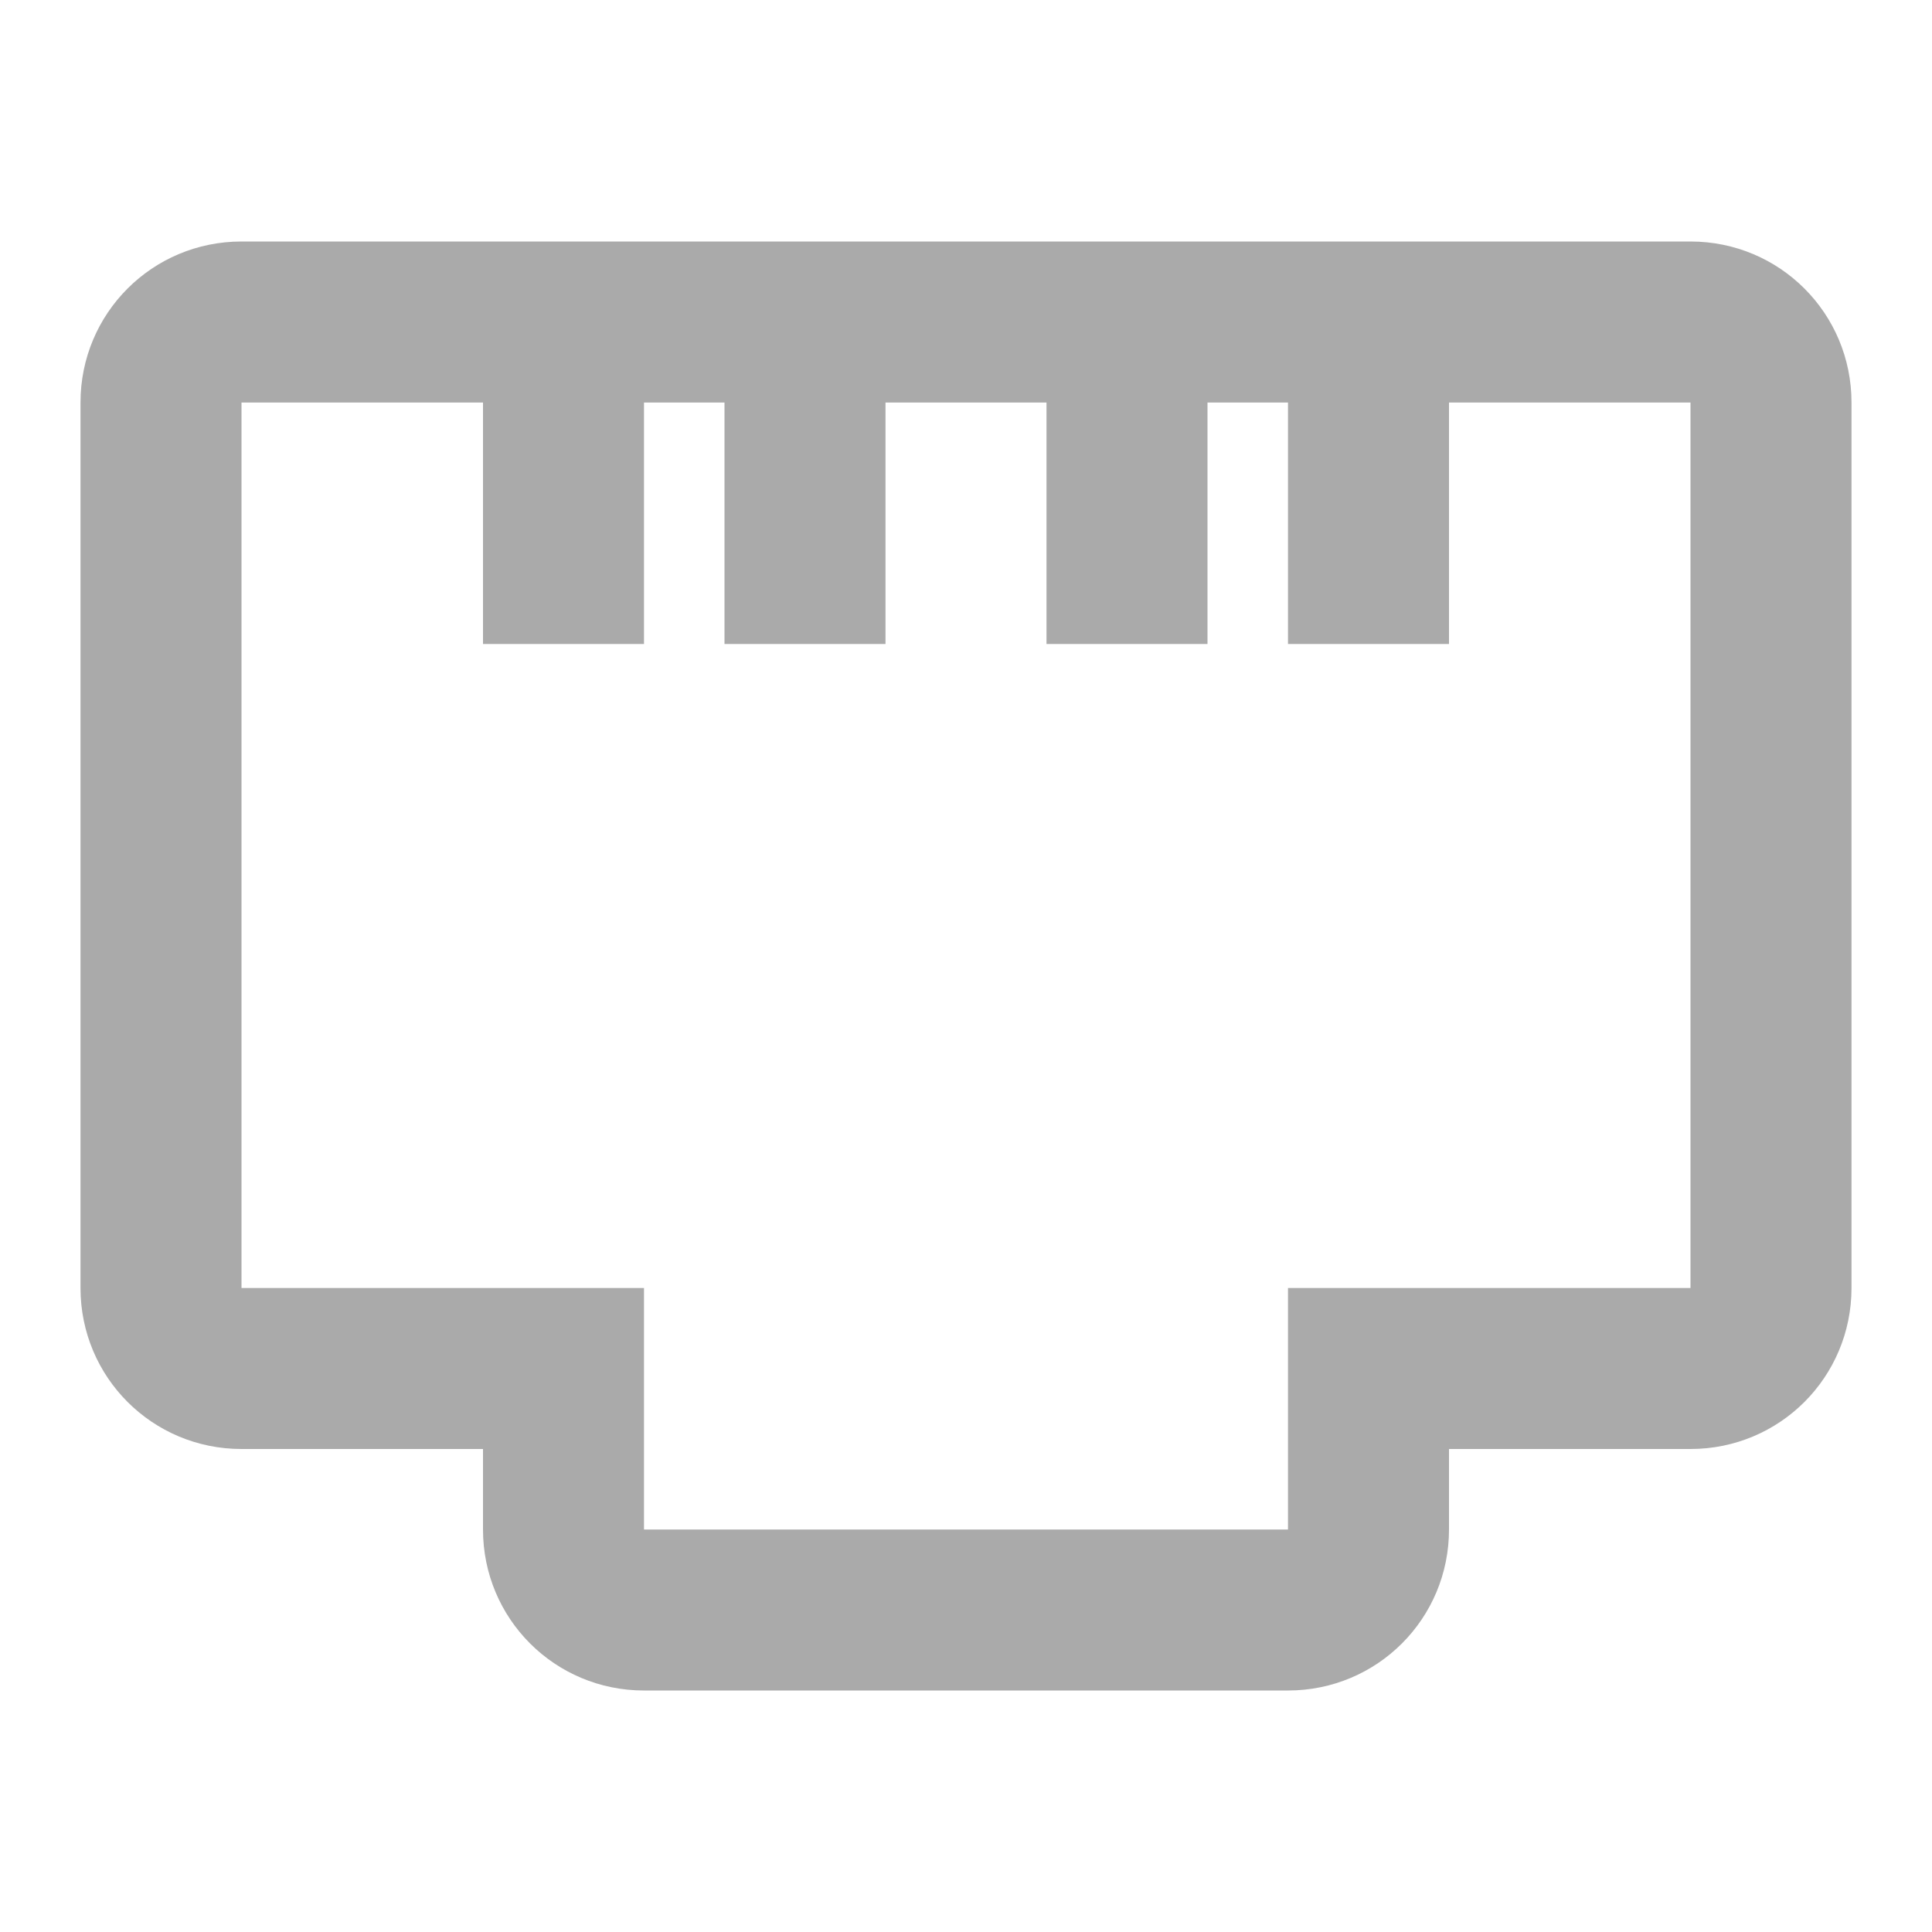
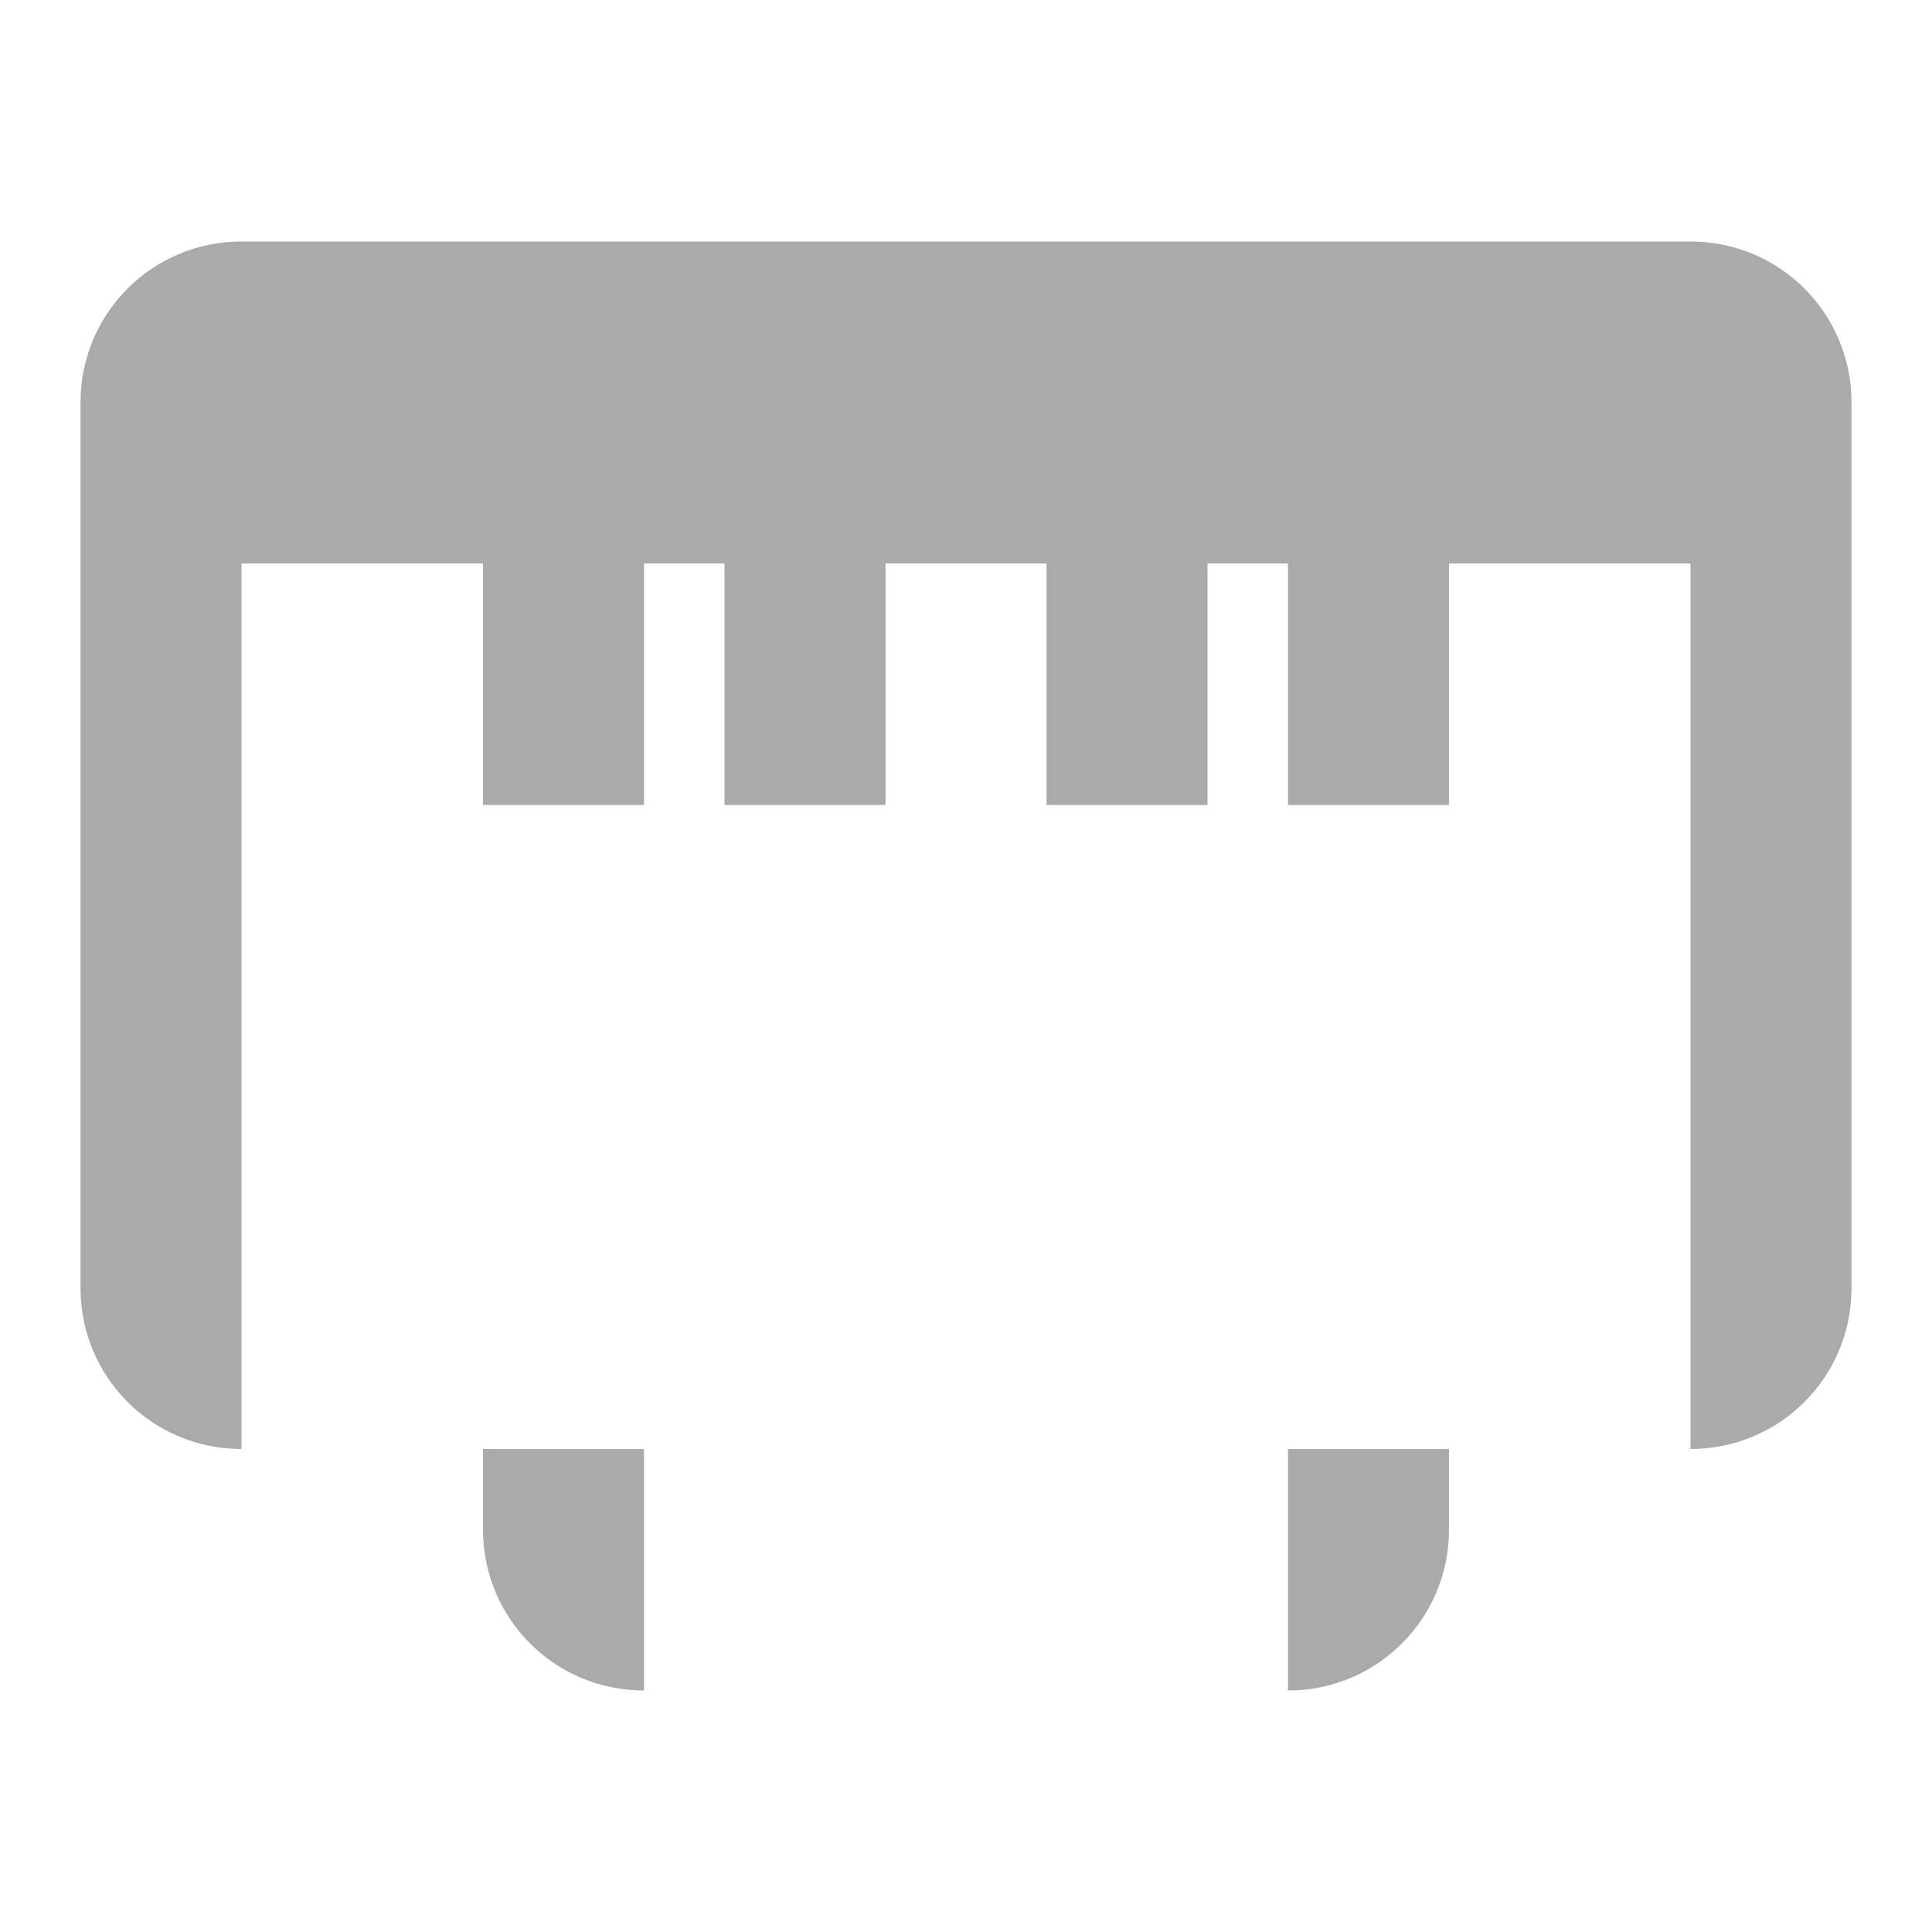
<svg xmlns="http://www.w3.org/2000/svg" width="24" height="24" version="1.1">
  <style id="current-color-scheme" type="text/css">.ColorScheme-Text {
            color:#aaaaaa;
        }</style>
-   <path class="ColorScheme-Text" d="m8 21c-1.108 0-2-0.892-2-2v-1h-3c-1.108 0-2-0.892-2-2v-11c0-1.108 0.892-2 2-2h18c1.108 0 2 0.892 2 2v11c0 1.108-0.892 2-2 2h-3v1c0 1.108-0.892 2-2 2zm0-2h8v-3h5v-11h-3v3h-2v-3h-1v3h-2v-3h-2v3h-2v-3h-1v3h-2v-3h-3v11h5z" fill="currentColor" />
+   <path class="ColorScheme-Text" d="m8 21c-1.108 0-2-0.892-2-2v-1h-3c-1.108 0-2-0.892-2-2v-11c0-1.108 0.892-2 2-2h18c1.108 0 2 0.892 2 2v11c0 1.108-0.892 2-2 2h-3v1c0 1.108-0.892 2-2 2zh8v-3h5v-11h-3v3h-2v-3h-1v3h-2v-3h-2v3h-2v-3h-1v3h-2v-3h-3v11h5z" fill="currentColor" />
</svg>